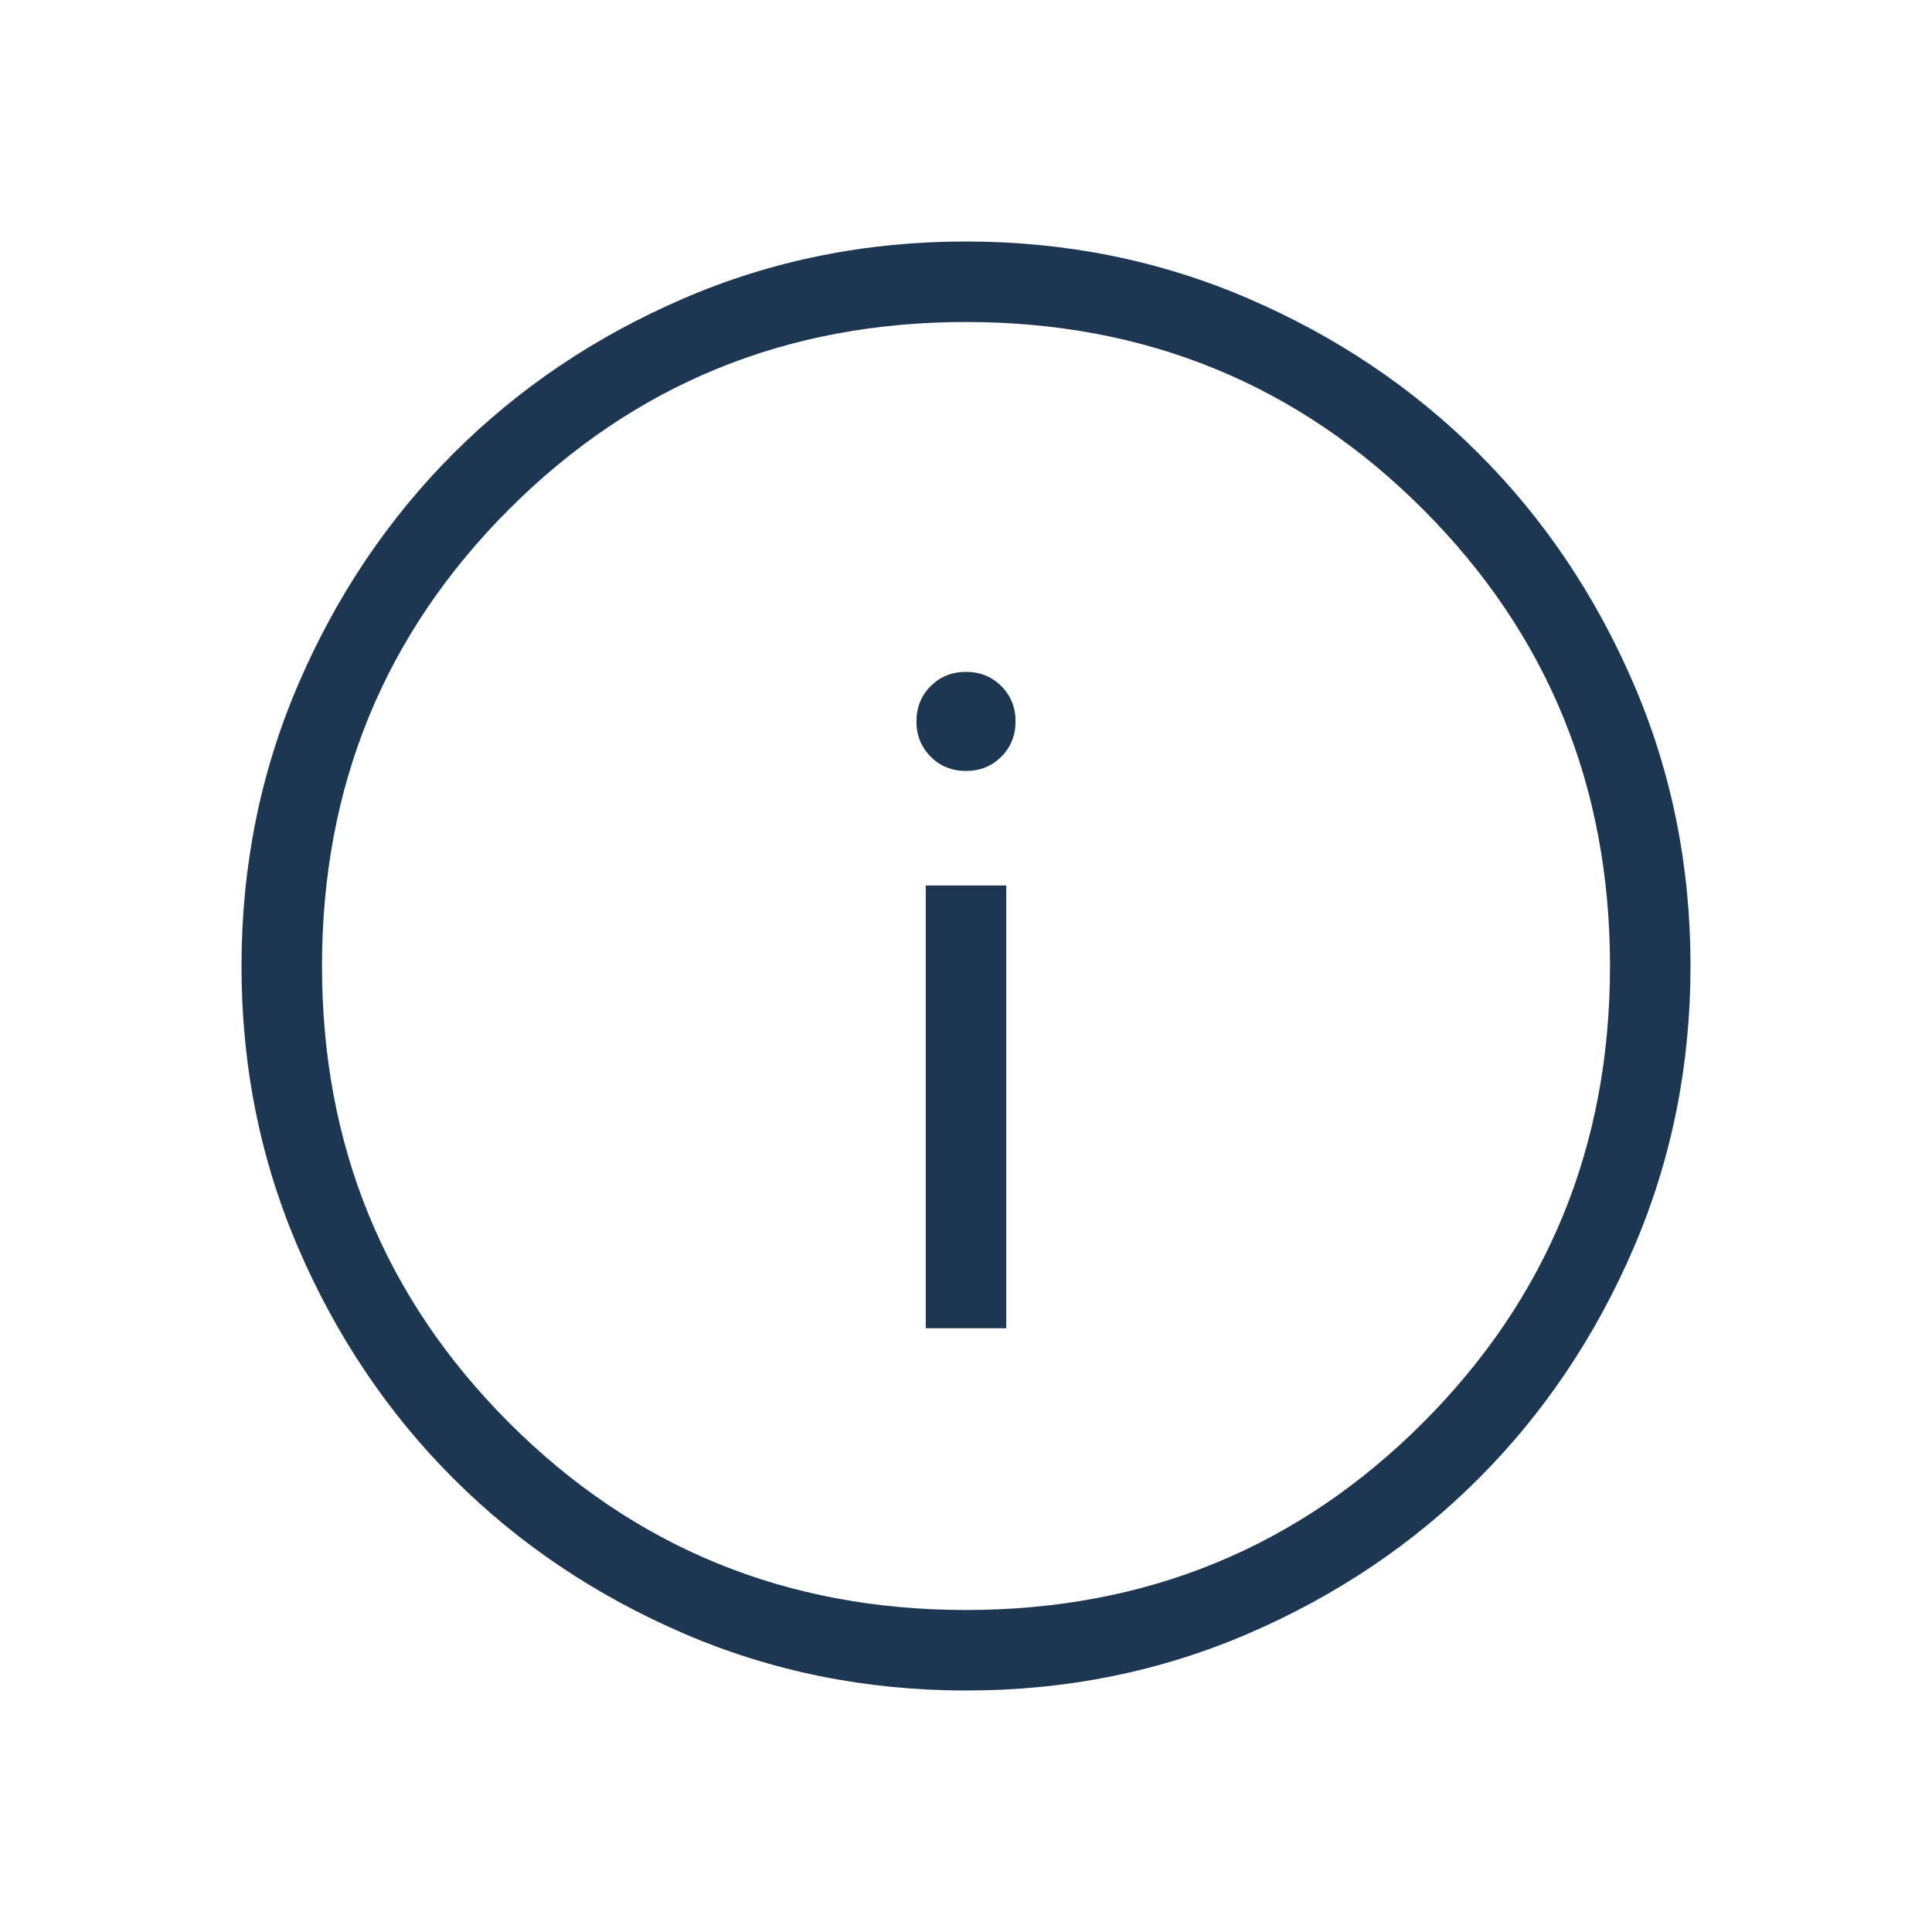
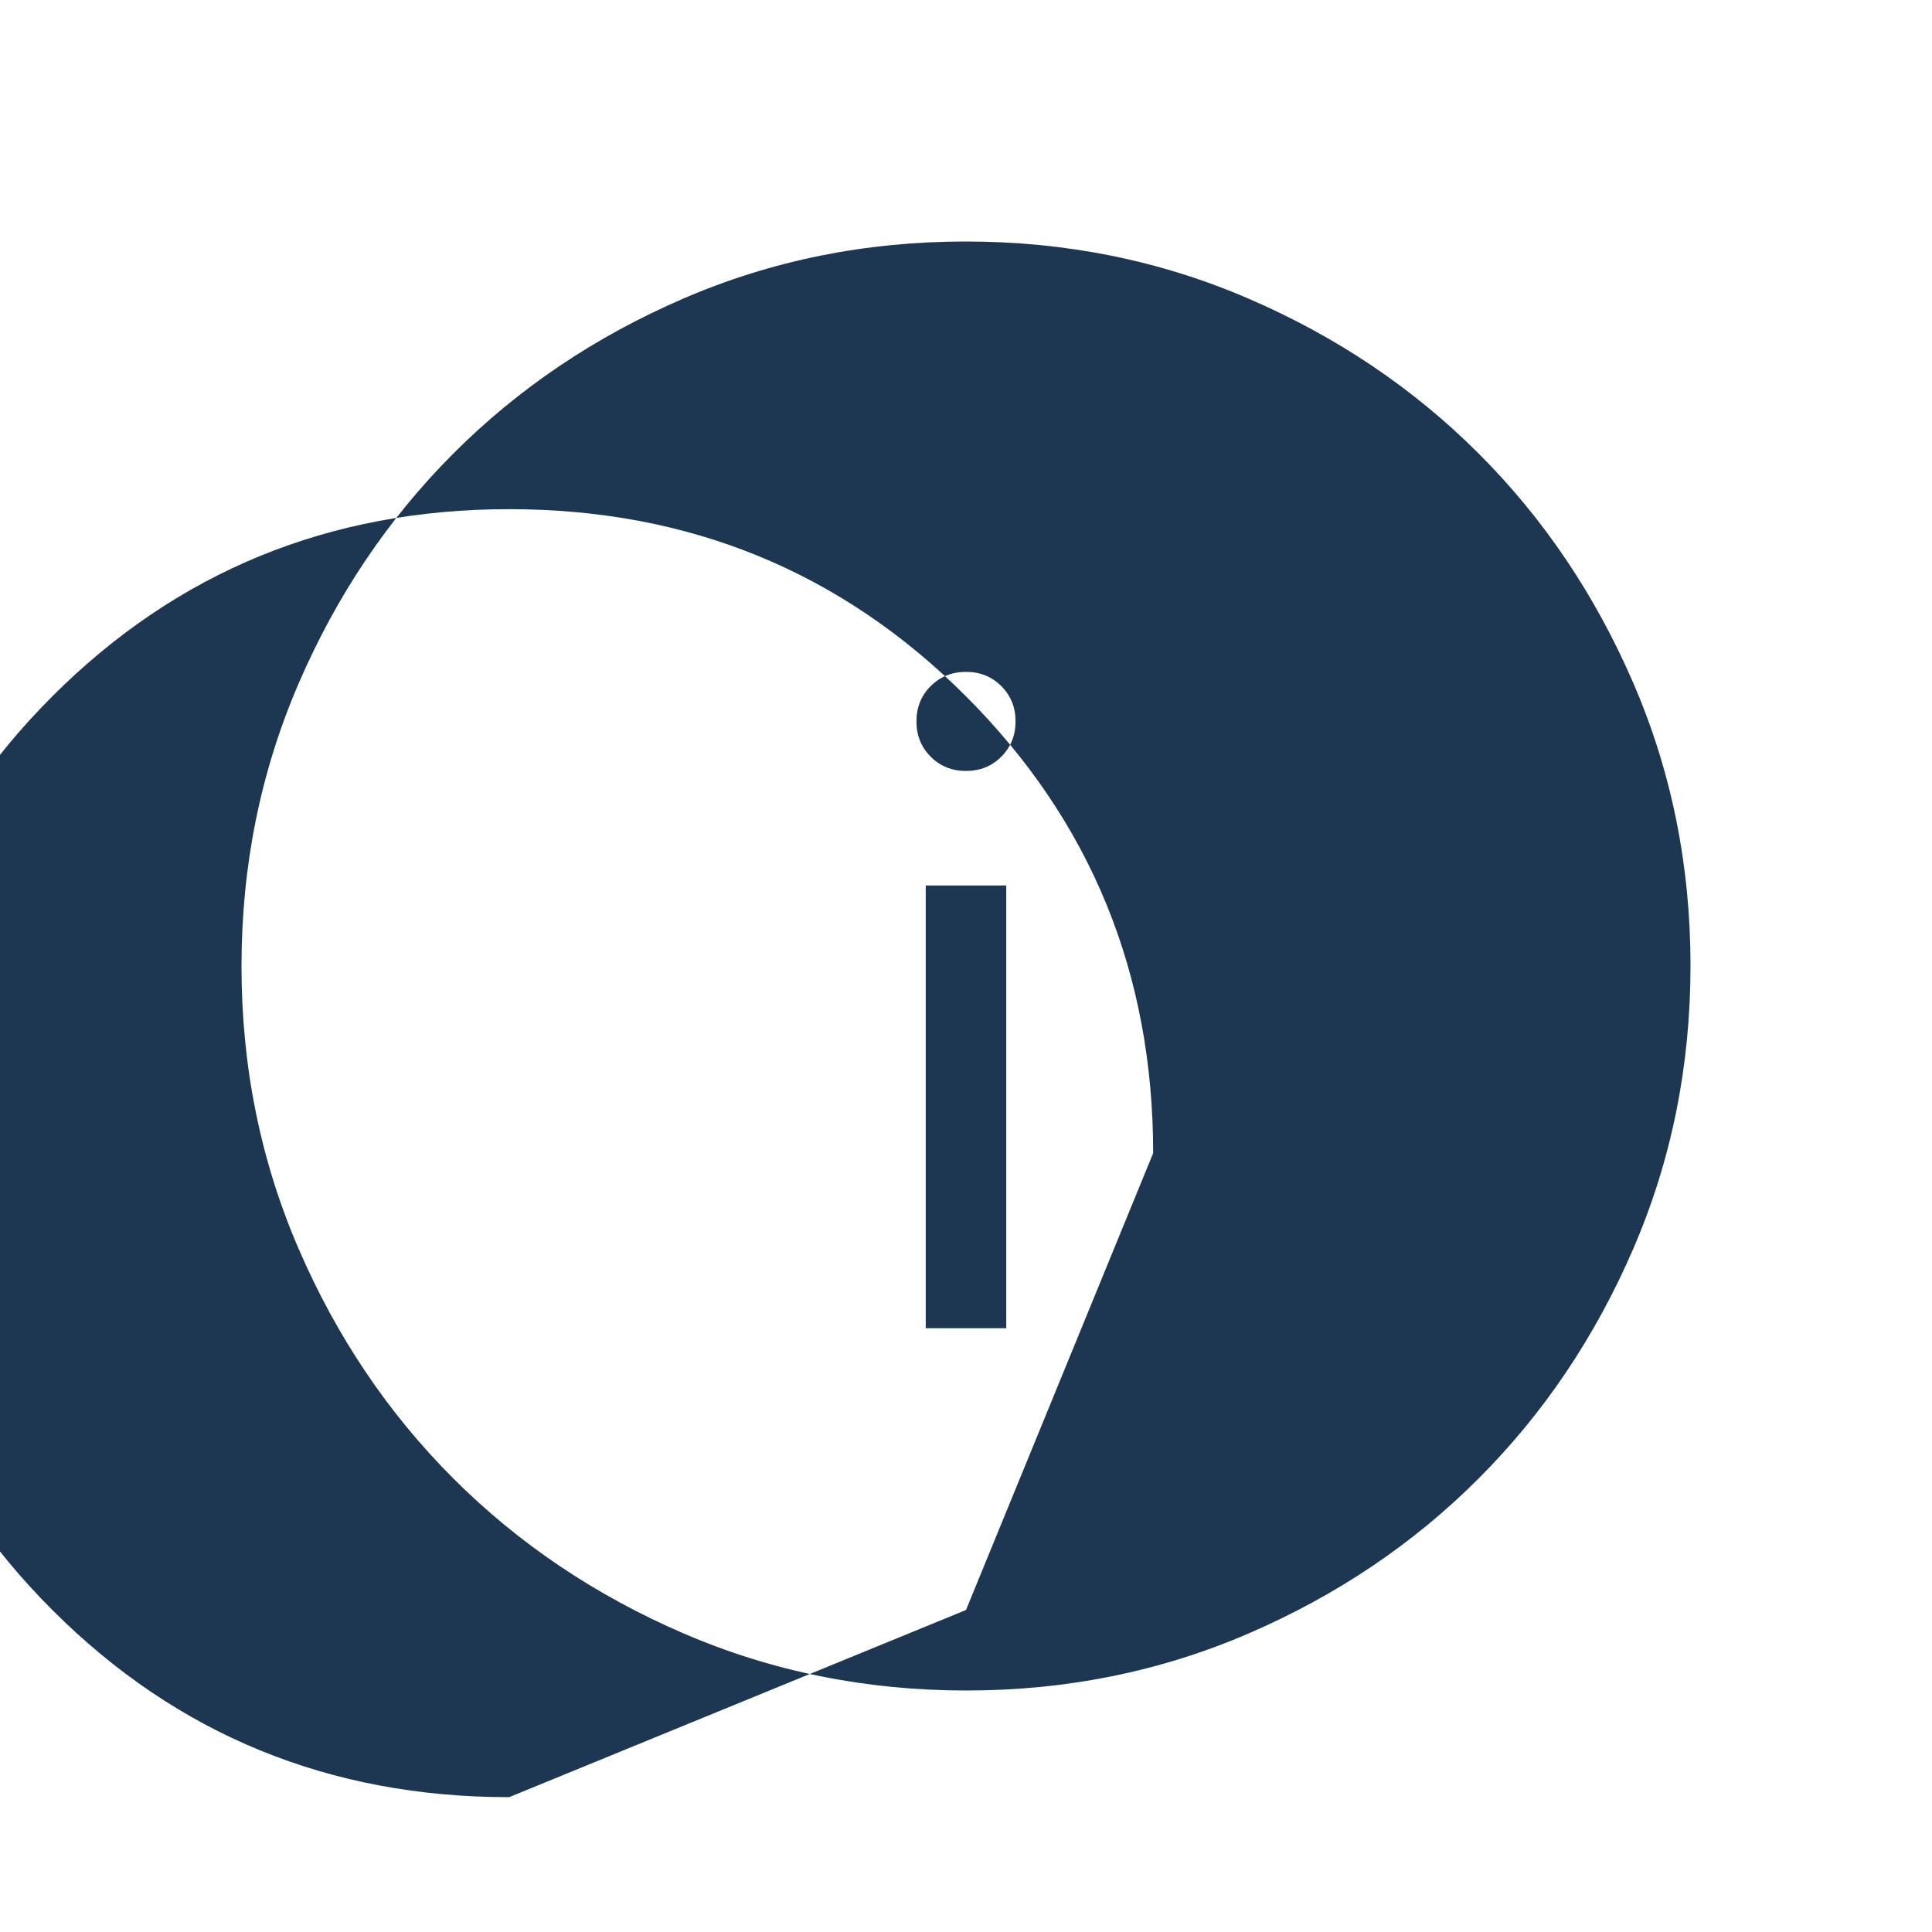
<svg xmlns="http://www.w3.org/2000/svg" fill="#1D3752" width="24px" viewBox="0 -960 960 960" height="24px">
-   <path d="M460-300h40v-220h-40v220Zm20-276.92q10.46 0 17.54-7.08 7.08-7.08 7.08-17.54 0-10.46-7.08-17.54-7.08-7.07-17.54-7.07-10.46 0-17.54 7.07-7.08 7.08-7.08 17.54 0 10.46 7.08 17.54 7.08 7.08 17.54 7.08Zm.13 456.92q-74.67 0-140.41-28.34-65.73-28.34-114.36-76.92-48.63-48.58-76.99-114.26Q120-405.19 120-479.87q0-74.67 28.34-140.41 28.34-65.73 76.92-114.36 48.58-48.63 114.26-76.99Q405.19-840 479.87-840q74.67 0 140.41 28.34 65.73 28.34 114.36 76.92 48.63 48.58 76.99 114.26Q840-554.81 840-480.13q0 74.67-28.34 140.41-28.34 65.73-76.92 114.36-48.58 48.63-114.26 76.99Q554.81-120 480.13-120Zm-.13-40q134 0 227-93t93-227q0-134-93-227t-227-93q-134 0-227 93t-93 227q0 134 93 227t227 93Zm0-320Z" />
+   <path d="M460-300h40v-220h-40v220Zm20-276.92q10.46 0 17.54-7.08 7.08-7.08 7.08-17.54 0-10.46-7.08-17.54-7.08-7.07-17.54-7.07-10.46 0-17.54 7.07-7.08 7.08-7.08 17.54 0 10.46 7.08 17.54 7.08 7.08 17.54 7.08Zm.13 456.92q-74.67 0-140.41-28.34-65.73-28.34-114.36-76.92-48.63-48.58-76.99-114.26Q120-405.19 120-479.87q0-74.67 28.34-140.41 28.34-65.73 76.92-114.36 48.58-48.63 114.26-76.99Q405.19-840 479.87-840q74.67 0 140.41 28.34 65.73 28.34 114.36 76.92 48.63 48.58 76.99 114.26Q840-554.81 840-480.13q0 74.67-28.34 140.41-28.34 65.73-76.92 114.36-48.58 48.63-114.26 76.99Q554.81-120 480.13-120Zm-.13-40t93-227q0-134-93-227t-227-93q-134 0-227 93t-93 227q0 134 93 227t227 93Zm0-320Z" />
</svg>